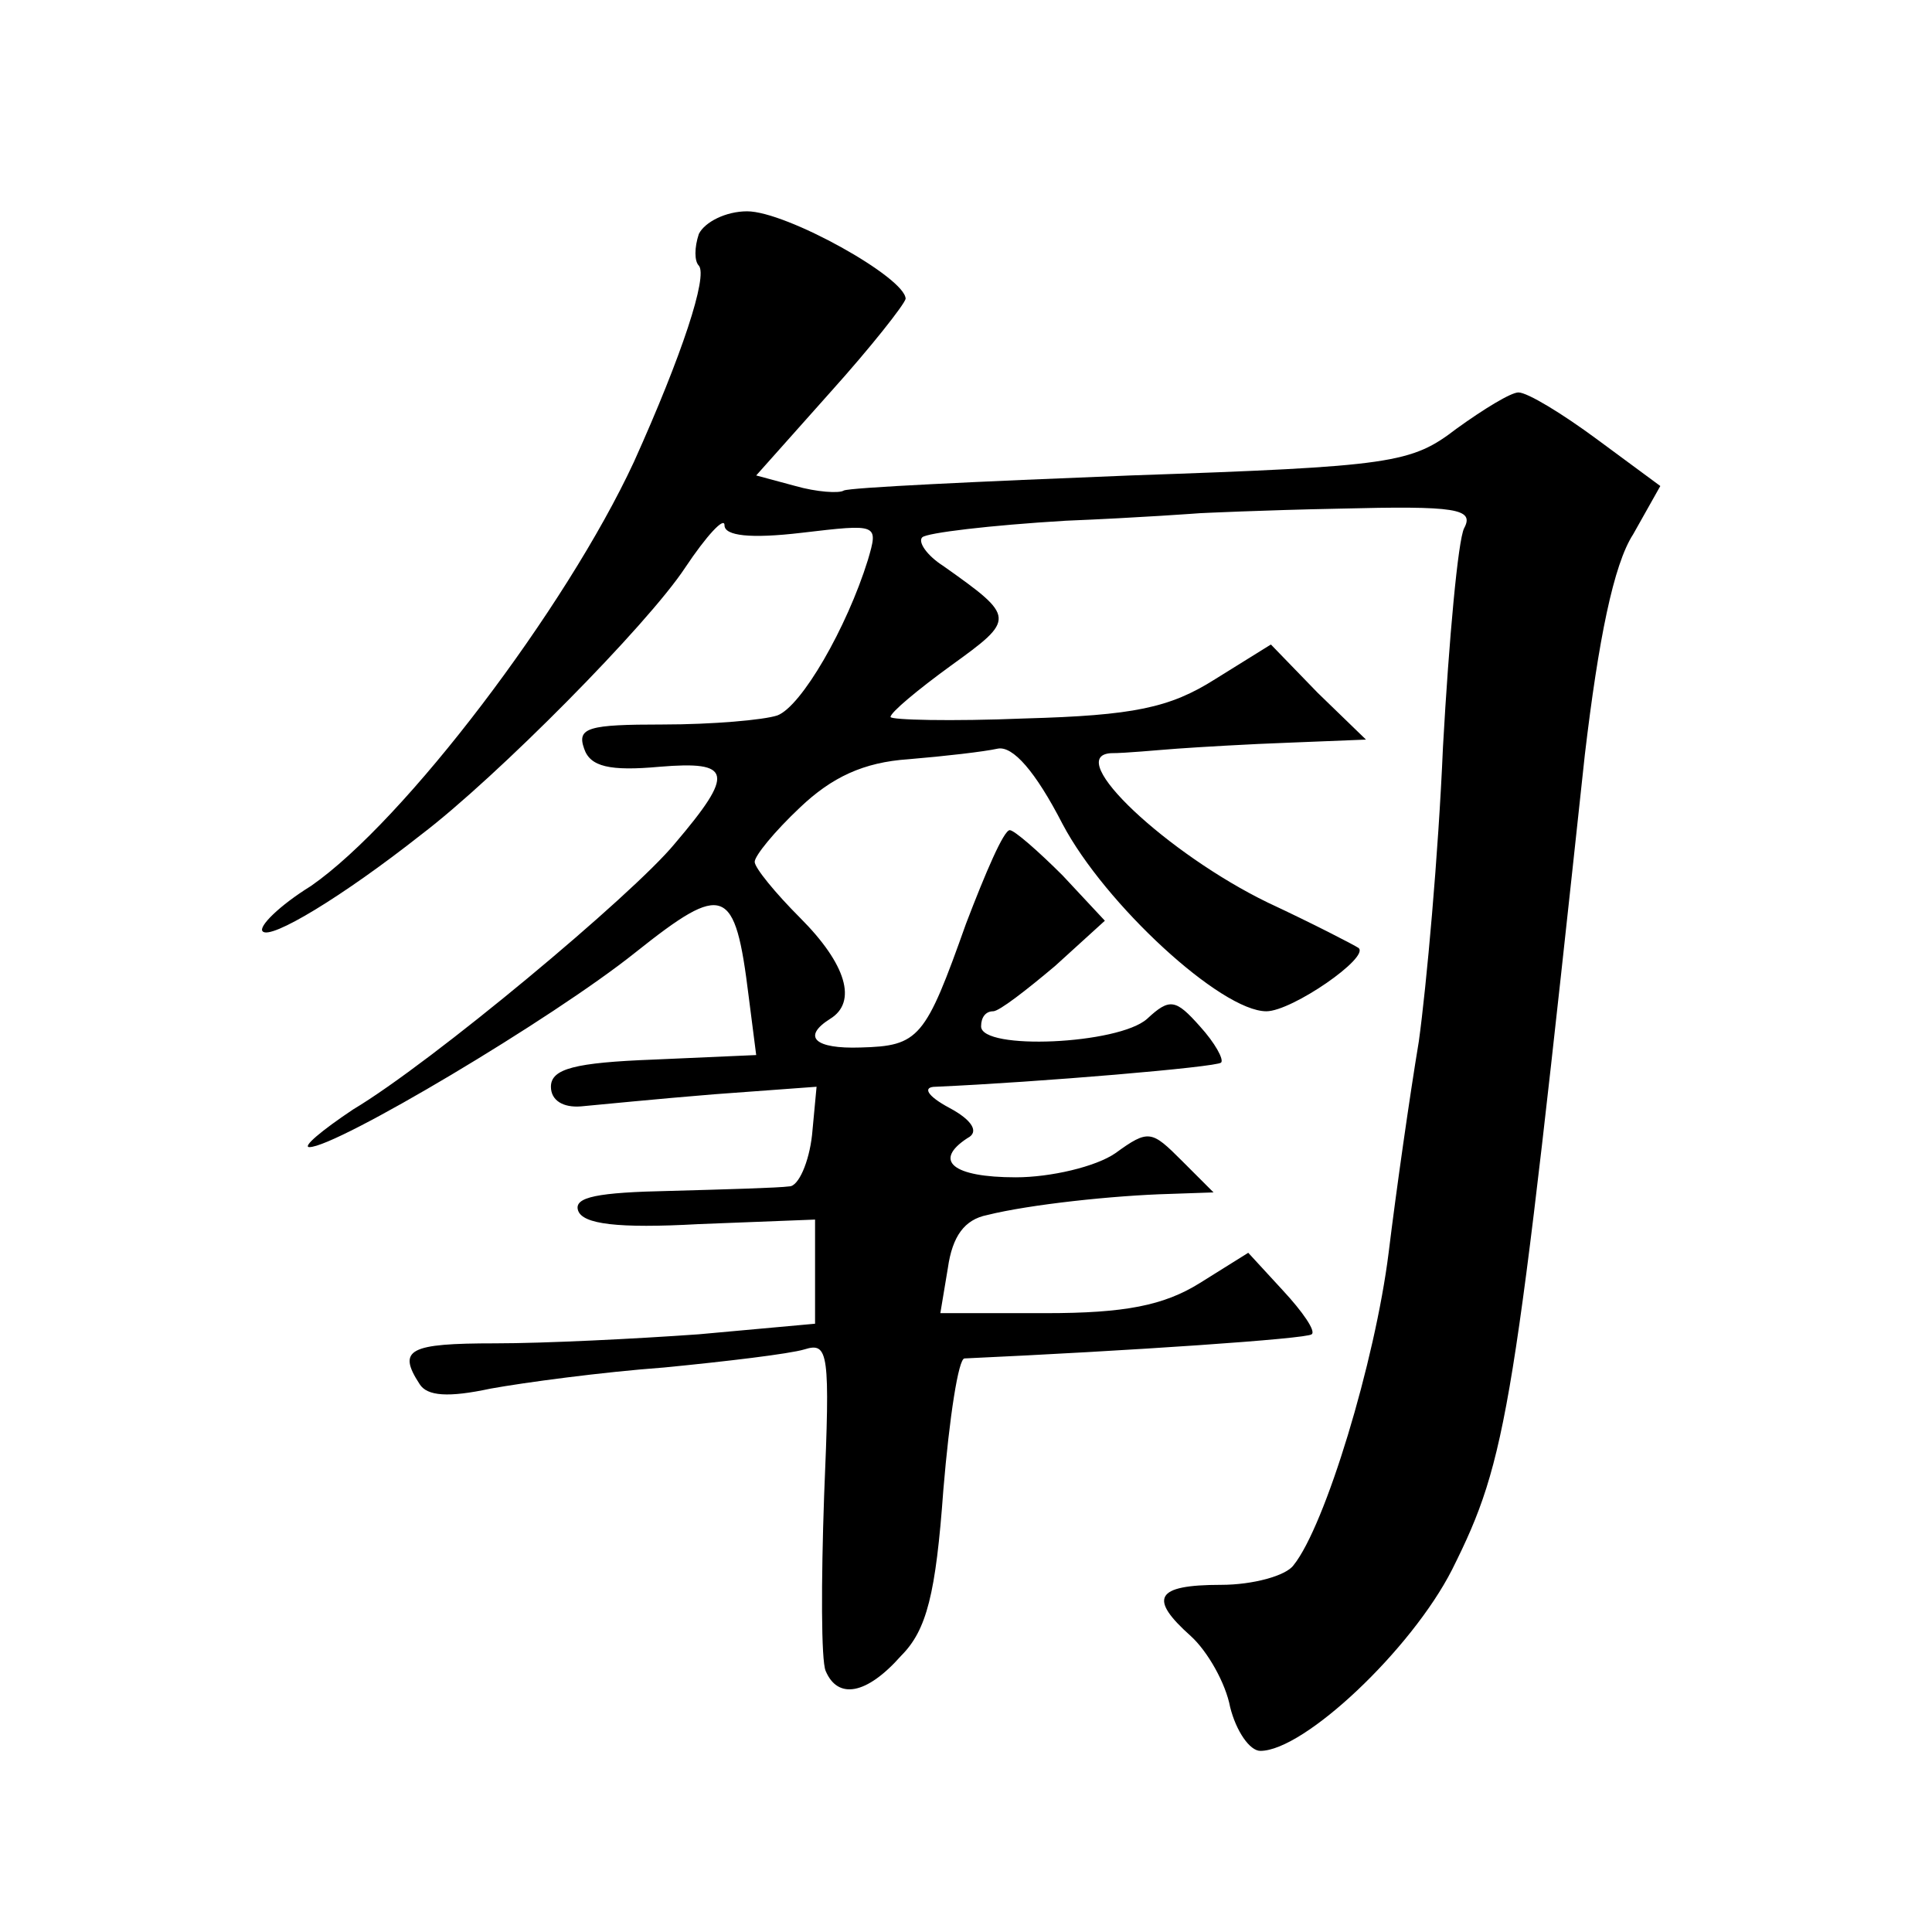
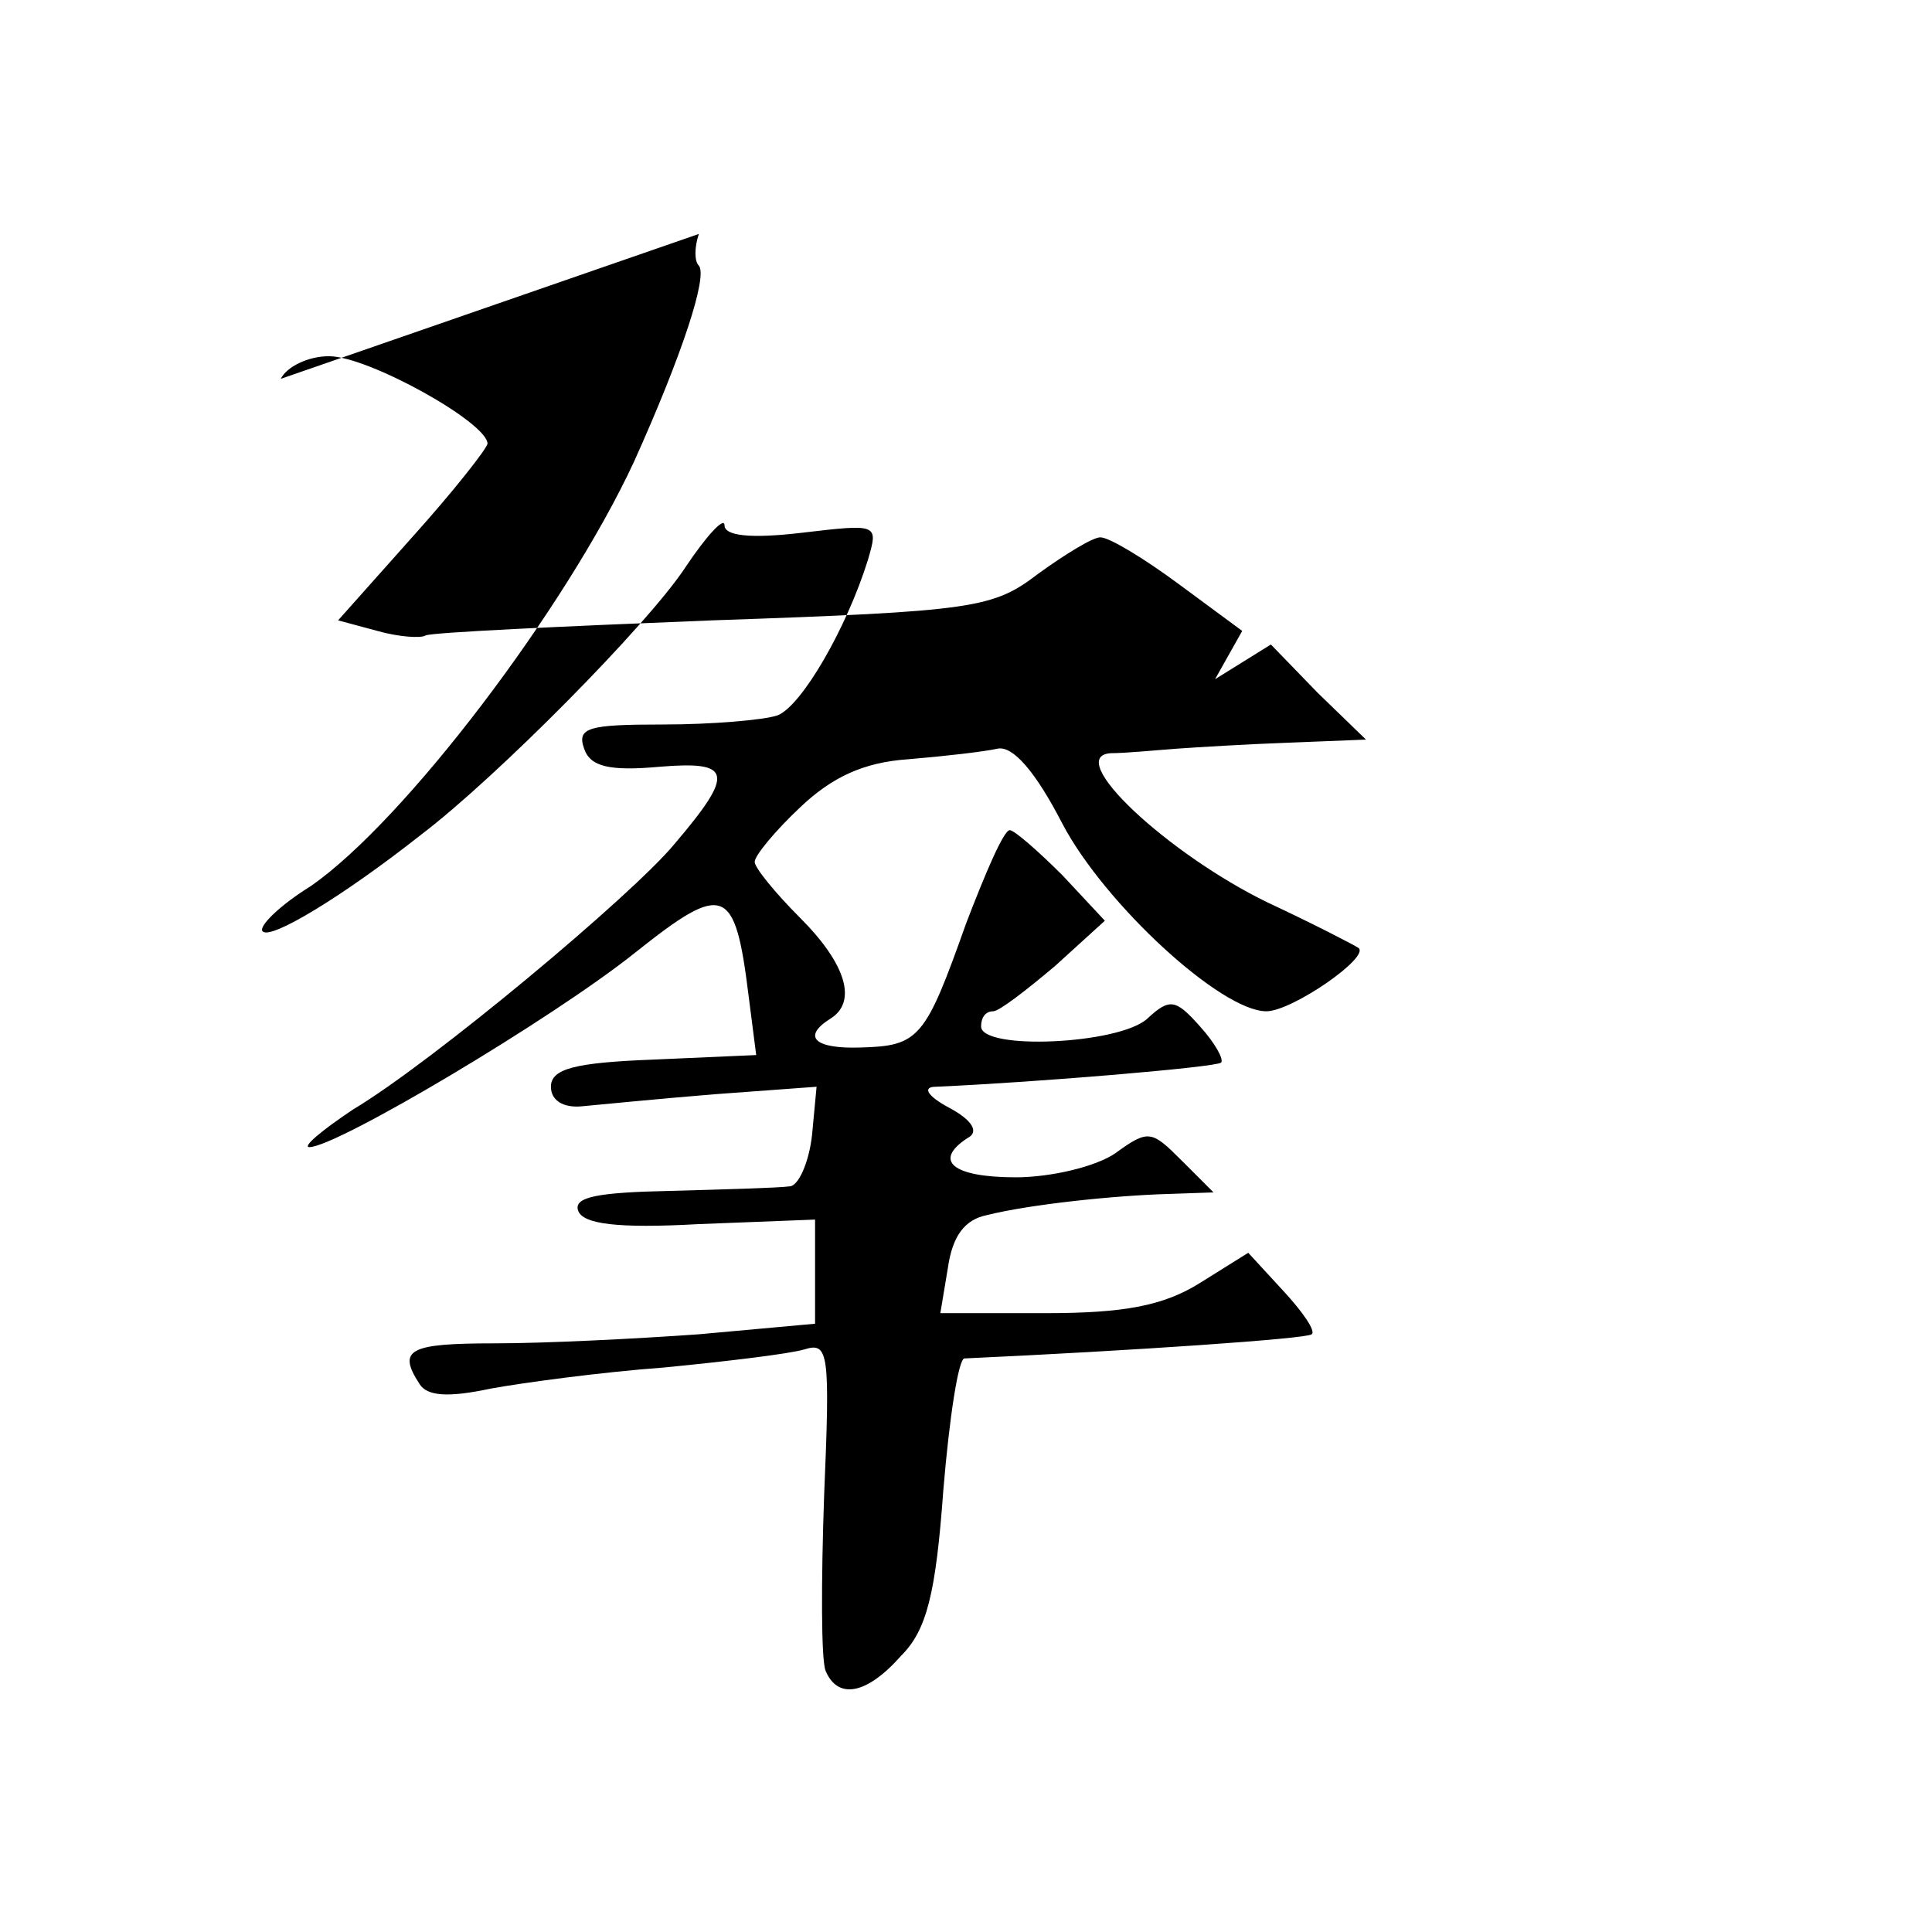
<svg xmlns="http://www.w3.org/2000/svg" version="1.0" width="128pt" height="128pt" viewBox="0 0 128 128" preserveAspectRatio="xMidYMid meet">
  <g transform="translate(0,128) scale(0.1,-0.1)" fill="#0" stroke="none">
-     <path d="M463 1125 c-3 -9 -3 -18 0 -21 6 -7 -11 -59 -43 -130 -45 -97 -152 -238 -214 -281 -21 -13 -35 -27 -32 -30 5 -6 53 23 105 64 50 38 150 139 175 177 14 21 26 34 26 28 0 -7 17 -9 51 -5 51 6 51 6 44 -18 -14 -45 -44 -97 -60 -103 -9 -3 -43 -6 -76 -6 -49 0 -57 -2 -52 -16 4 -12 17 -15 50 -12 48 4 50 -4 10 -51 -28 -34 -161 -145 -213 -176 -21 -14 -34 -25 -29 -25 18 0 161 85 216 129 59 47 66 44 75 -29 l5 -39 -68 -3 c-52 -2 -68 -6 -68 -18 0 -9 8 -14 20 -13 11 1 51 5 88 8 l68 5 -3 -32 c-2 -18 -9 -34 -15 -34 -7 -1 -43 -2 -79 -3 -48 -1 -64 -4 -61 -13 3 -9 26 -12 80 -9 l77 3 0 -34 0 -35 -77 -7 c-42 -3 -102 -6 -135 -6 -57 0 -65 -4 -50 -27 5 -8 19 -9 47 -3 22 4 74 11 115 14 41 4 83 9 93 12 16 5 17 -2 13 -97 -2 -57 -2 -109 1 -116 8 -19 27 -16 50 10 17 17 23 41 28 110 4 48 10 87 14 87 109 5 227 13 230 16 3 2 -6 15 -19 29 l-23 25 -32 -20 c-24 -15 -50 -20 -102 -20 l-70 0 5 30 c3 21 11 32 26 35 28 7 84 13 121 14 l29 1 -21 21 c-20 20 -22 21 -44 5 -13 -9 -43 -16 -66 -16 -42 0 -55 11 -32 26 8 4 3 12 -12 20 -15 8 -18 14 -9 14 68 3 186 13 189 16 2 2 -4 13 -14 24 -16 18 -20 19 -35 5 -19 -17 -110 -21 -110 -5 0 6 3 10 8 10 4 0 22 14 41 30 l33 30 -28 30 c-16 16 -32 30 -35 30 -4 0 -16 -28 -29 -62 -27 -76 -31 -81 -70 -82 -30 -1 -39 7 -20 19 18 11 11 36 -20 67 -16 16 -30 33 -30 37 0 4 13 20 30 36 21 20 42 30 72 32 24 2 50 5 59 7 10 2 25 -15 43 -50 28 -53 105 -124 135 -124 17 0 69 36 61 42 -3 2 -30 16 -60 30 -66 32 -136 97 -104 99 10 0 30 2 44 3 14 1 47 3 75 4 l50 2 -32 31 -31 32 -37 -23 c-30 -19 -54 -24 -126 -26 -49 -2 -89 -1 -89 1 0 3 18 18 40 34 43 31 43 32 -5 66 -11 7 -17 16 -14 19 3 3 45 8 95 11 49 2 89 5 89 5 0 0 41 2 92 3 78 2 90 0 83 -13 -4 -8 -10 -73 -14 -145 -3 -71 -11 -159 -16 -195 -6 -36 -15 -99 -20 -140 -9 -72 -42 -181 -63 -207 -5 -7 -27 -13 -48 -13 -44 0 -48 -9 -20 -34 11 -10 23 -31 26 -47 4 -16 13 -29 20 -29 29 0 100 67 127 120 37 74 41 103 88 540 9 76 19 126 32 146 l18 32 -42 31 c-23 17 -46 31 -52 31 -5 0 -23 -11 -41 -24 -30 -23 -42 -25 -216 -31 -101 -4 -186 -8 -190 -10 -3 -2 -18 -1 -32 3 l-26 7 49 55 c27 30 49 58 50 62 0 14 -79 58 -105 58 -14 0 -28 -7 -32 -15z" />
+     <path d="M463 1125 c-3 -9 -3 -18 0 -21 6 -7 -11 -59 -43 -130 -45 -97 -152 -238 -214 -281 -21 -13 -35 -27 -32 -30 5 -6 53 23 105 64 50 38 150 139 175 177 14 21 26 34 26 28 0 -7 17 -9 51 -5 51 6 51 6 44 -18 -14 -45 -44 -97 -60 -103 -9 -3 -43 -6 -76 -6 -49 0 -57 -2 -52 -16 4 -12 17 -15 50 -12 48 4 50 -4 10 -51 -28 -34 -161 -145 -213 -176 -21 -14 -34 -25 -29 -25 18 0 161 85 216 129 59 47 66 44 75 -29 l5 -39 -68 -3 c-52 -2 -68 -6 -68 -18 0 -9 8 -14 20 -13 11 1 51 5 88 8 l68 5 -3 -32 c-2 -18 -9 -34 -15 -34 -7 -1 -43 -2 -79 -3 -48 -1 -64 -4 -61 -13 3 -9 26 -12 80 -9 l77 3 0 -34 0 -35 -77 -7 c-42 -3 -102 -6 -135 -6 -57 0 -65 -4 -50 -27 5 -8 19 -9 47 -3 22 4 74 11 115 14 41 4 83 9 93 12 16 5 17 -2 13 -97 -2 -57 -2 -109 1 -116 8 -19 27 -16 50 10 17 17 23 41 28 110 4 48 10 87 14 87 109 5 227 13 230 16 3 2 -6 15 -19 29 l-23 25 -32 -20 c-24 -15 -50 -20 -102 -20 l-70 0 5 30 c3 21 11 32 26 35 28 7 84 13 121 14 l29 1 -21 21 c-20 20 -22 21 -44 5 -13 -9 -43 -16 -66 -16 -42 0 -55 11 -32 26 8 4 3 12 -12 20 -15 8 -18 14 -9 14 68 3 186 13 189 16 2 2 -4 13 -14 24 -16 18 -20 19 -35 5 -19 -17 -110 -21 -110 -5 0 6 3 10 8 10 4 0 22 14 41 30 l33 30 -28 30 c-16 16 -32 30 -35 30 -4 0 -16 -28 -29 -62 -27 -76 -31 -81 -70 -82 -30 -1 -39 7 -20 19 18 11 11 36 -20 67 -16 16 -30 33 -30 37 0 4 13 20 30 36 21 20 42 30 72 32 24 2 50 5 59 7 10 2 25 -15 43 -50 28 -53 105 -124 135 -124 17 0 69 36 61 42 -3 2 -30 16 -60 30 -66 32 -136 97 -104 99 10 0 30 2 44 3 14 1 47 3 75 4 l50 2 -32 31 -31 32 -37 -23 l18 32 -42 31 c-23 17 -46 31 -52 31 -5 0 -23 -11 -41 -24 -30 -23 -42 -25 -216 -31 -101 -4 -186 -8 -190 -10 -3 -2 -18 -1 -32 3 l-26 7 49 55 c27 30 49 58 50 62 0 14 -79 58 -105 58 -14 0 -28 -7 -32 -15z" />
  </g>
</svg>